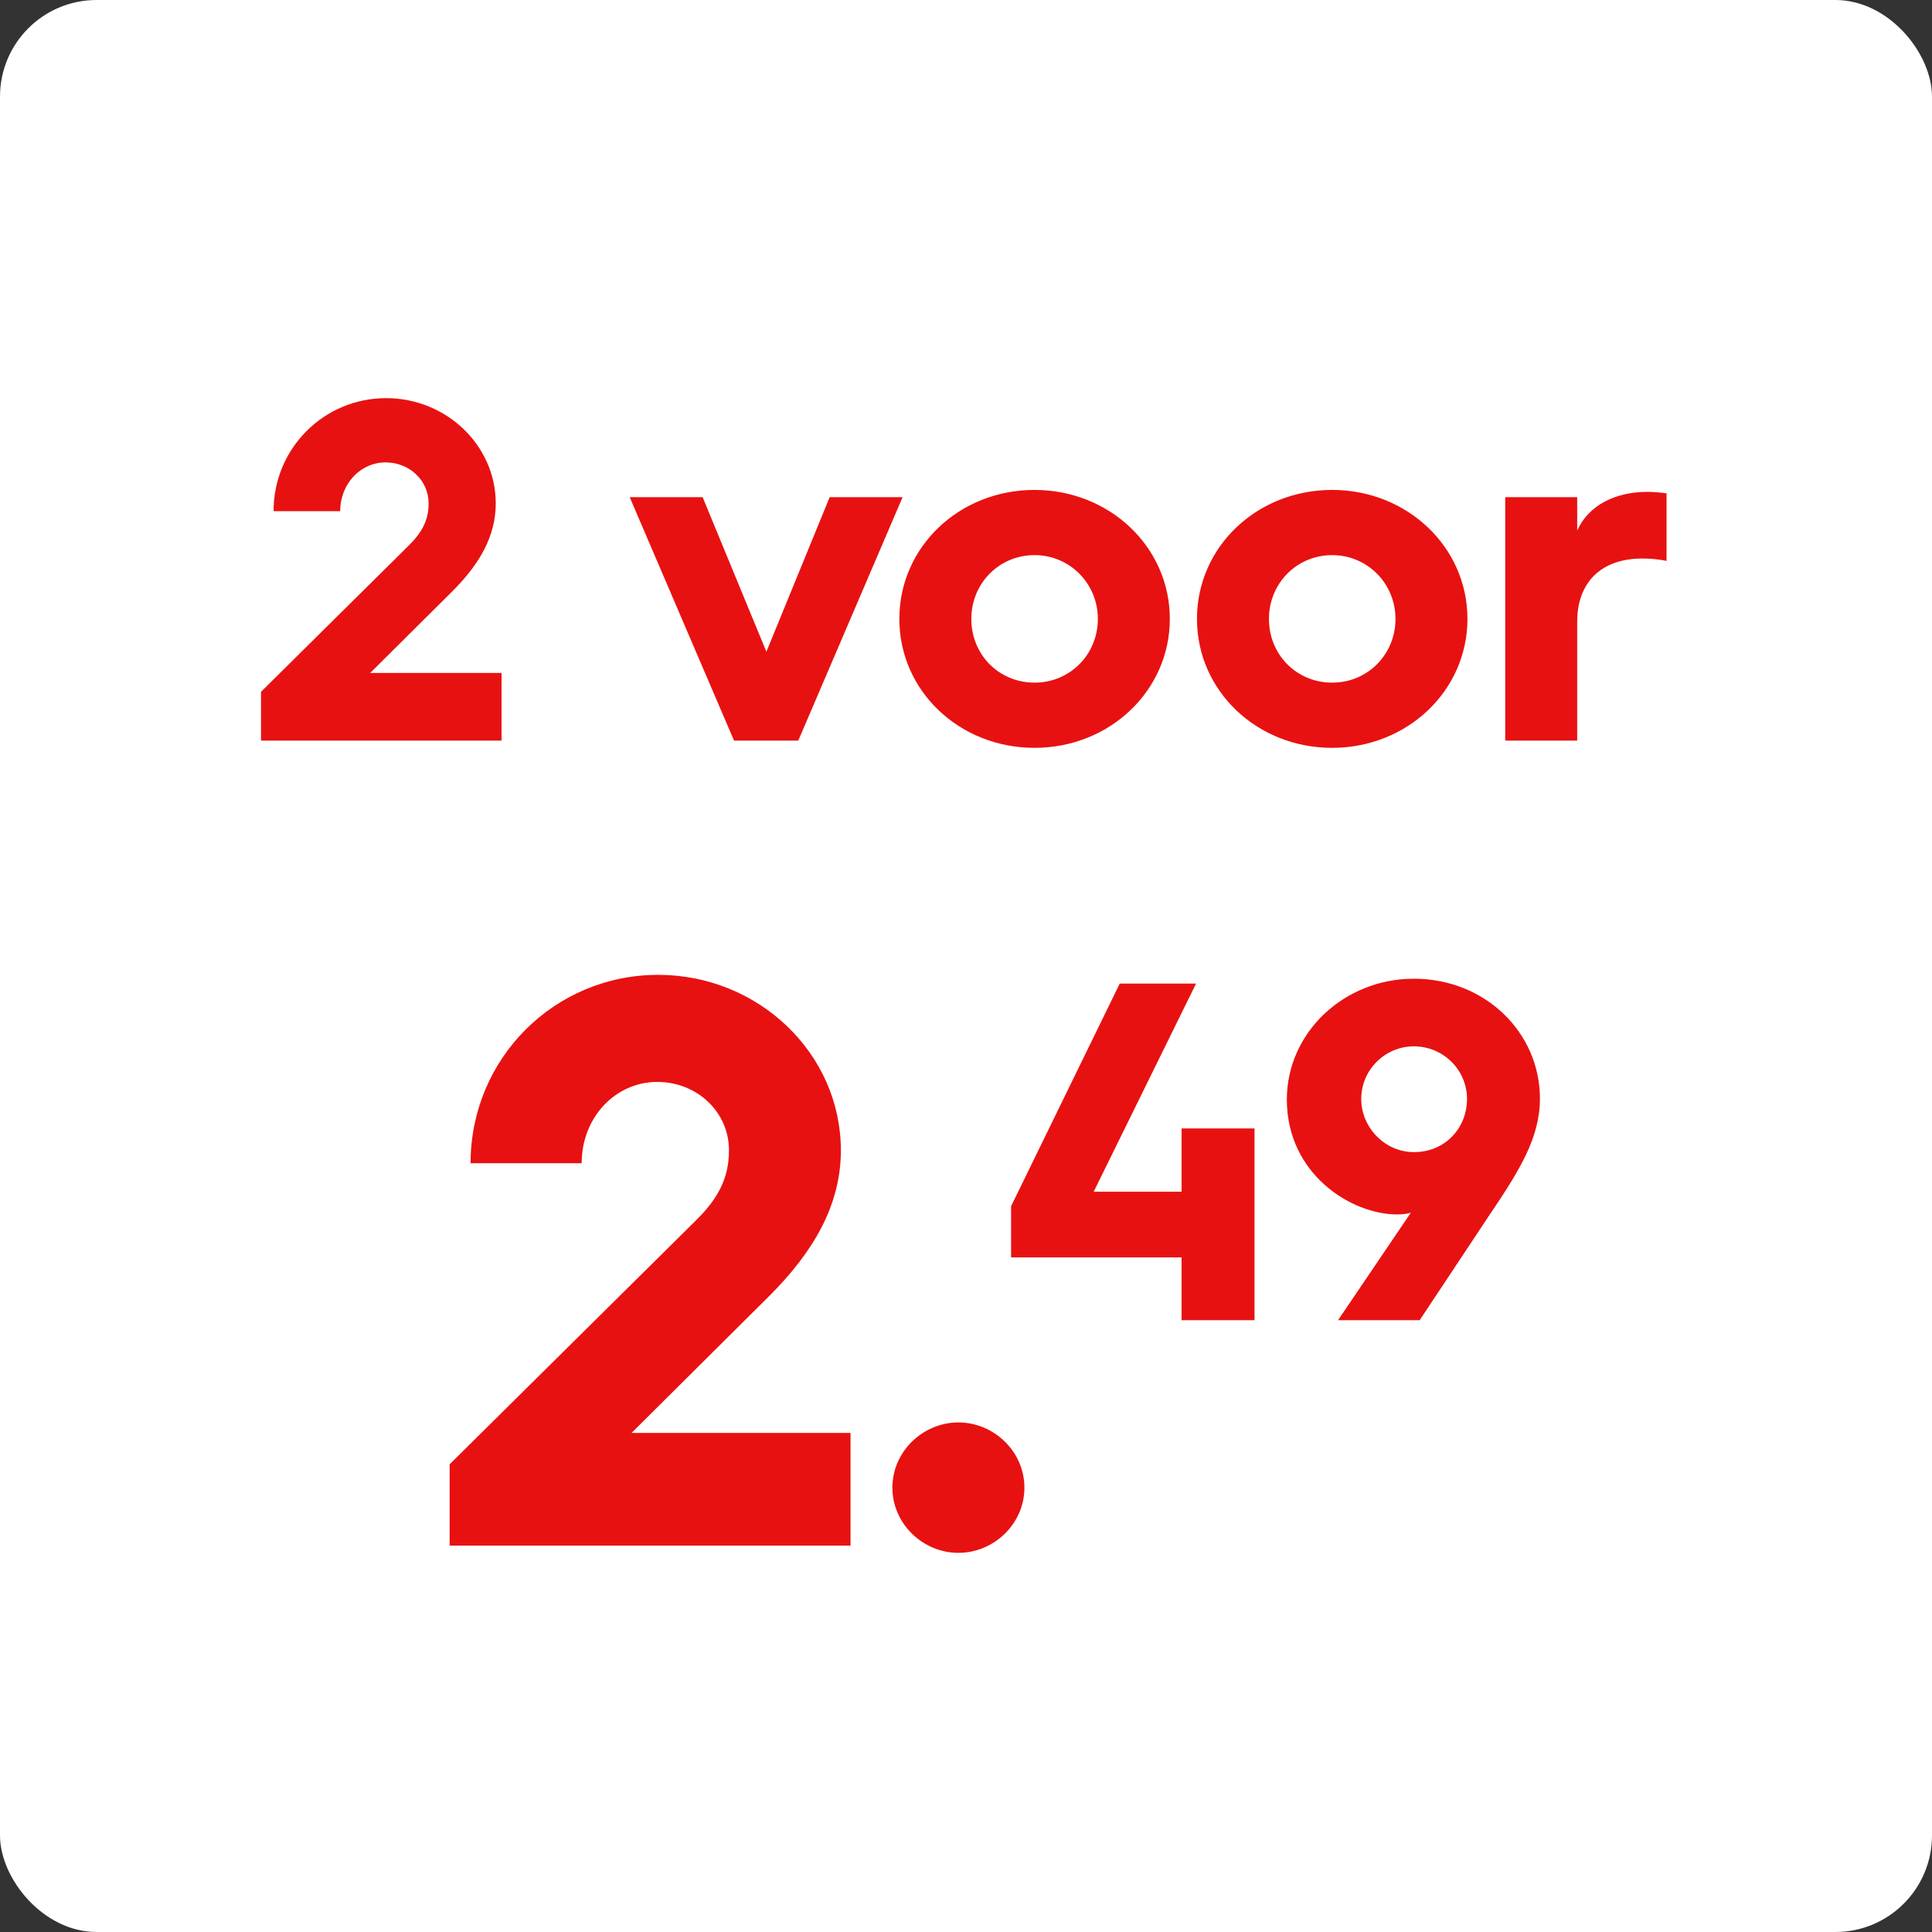
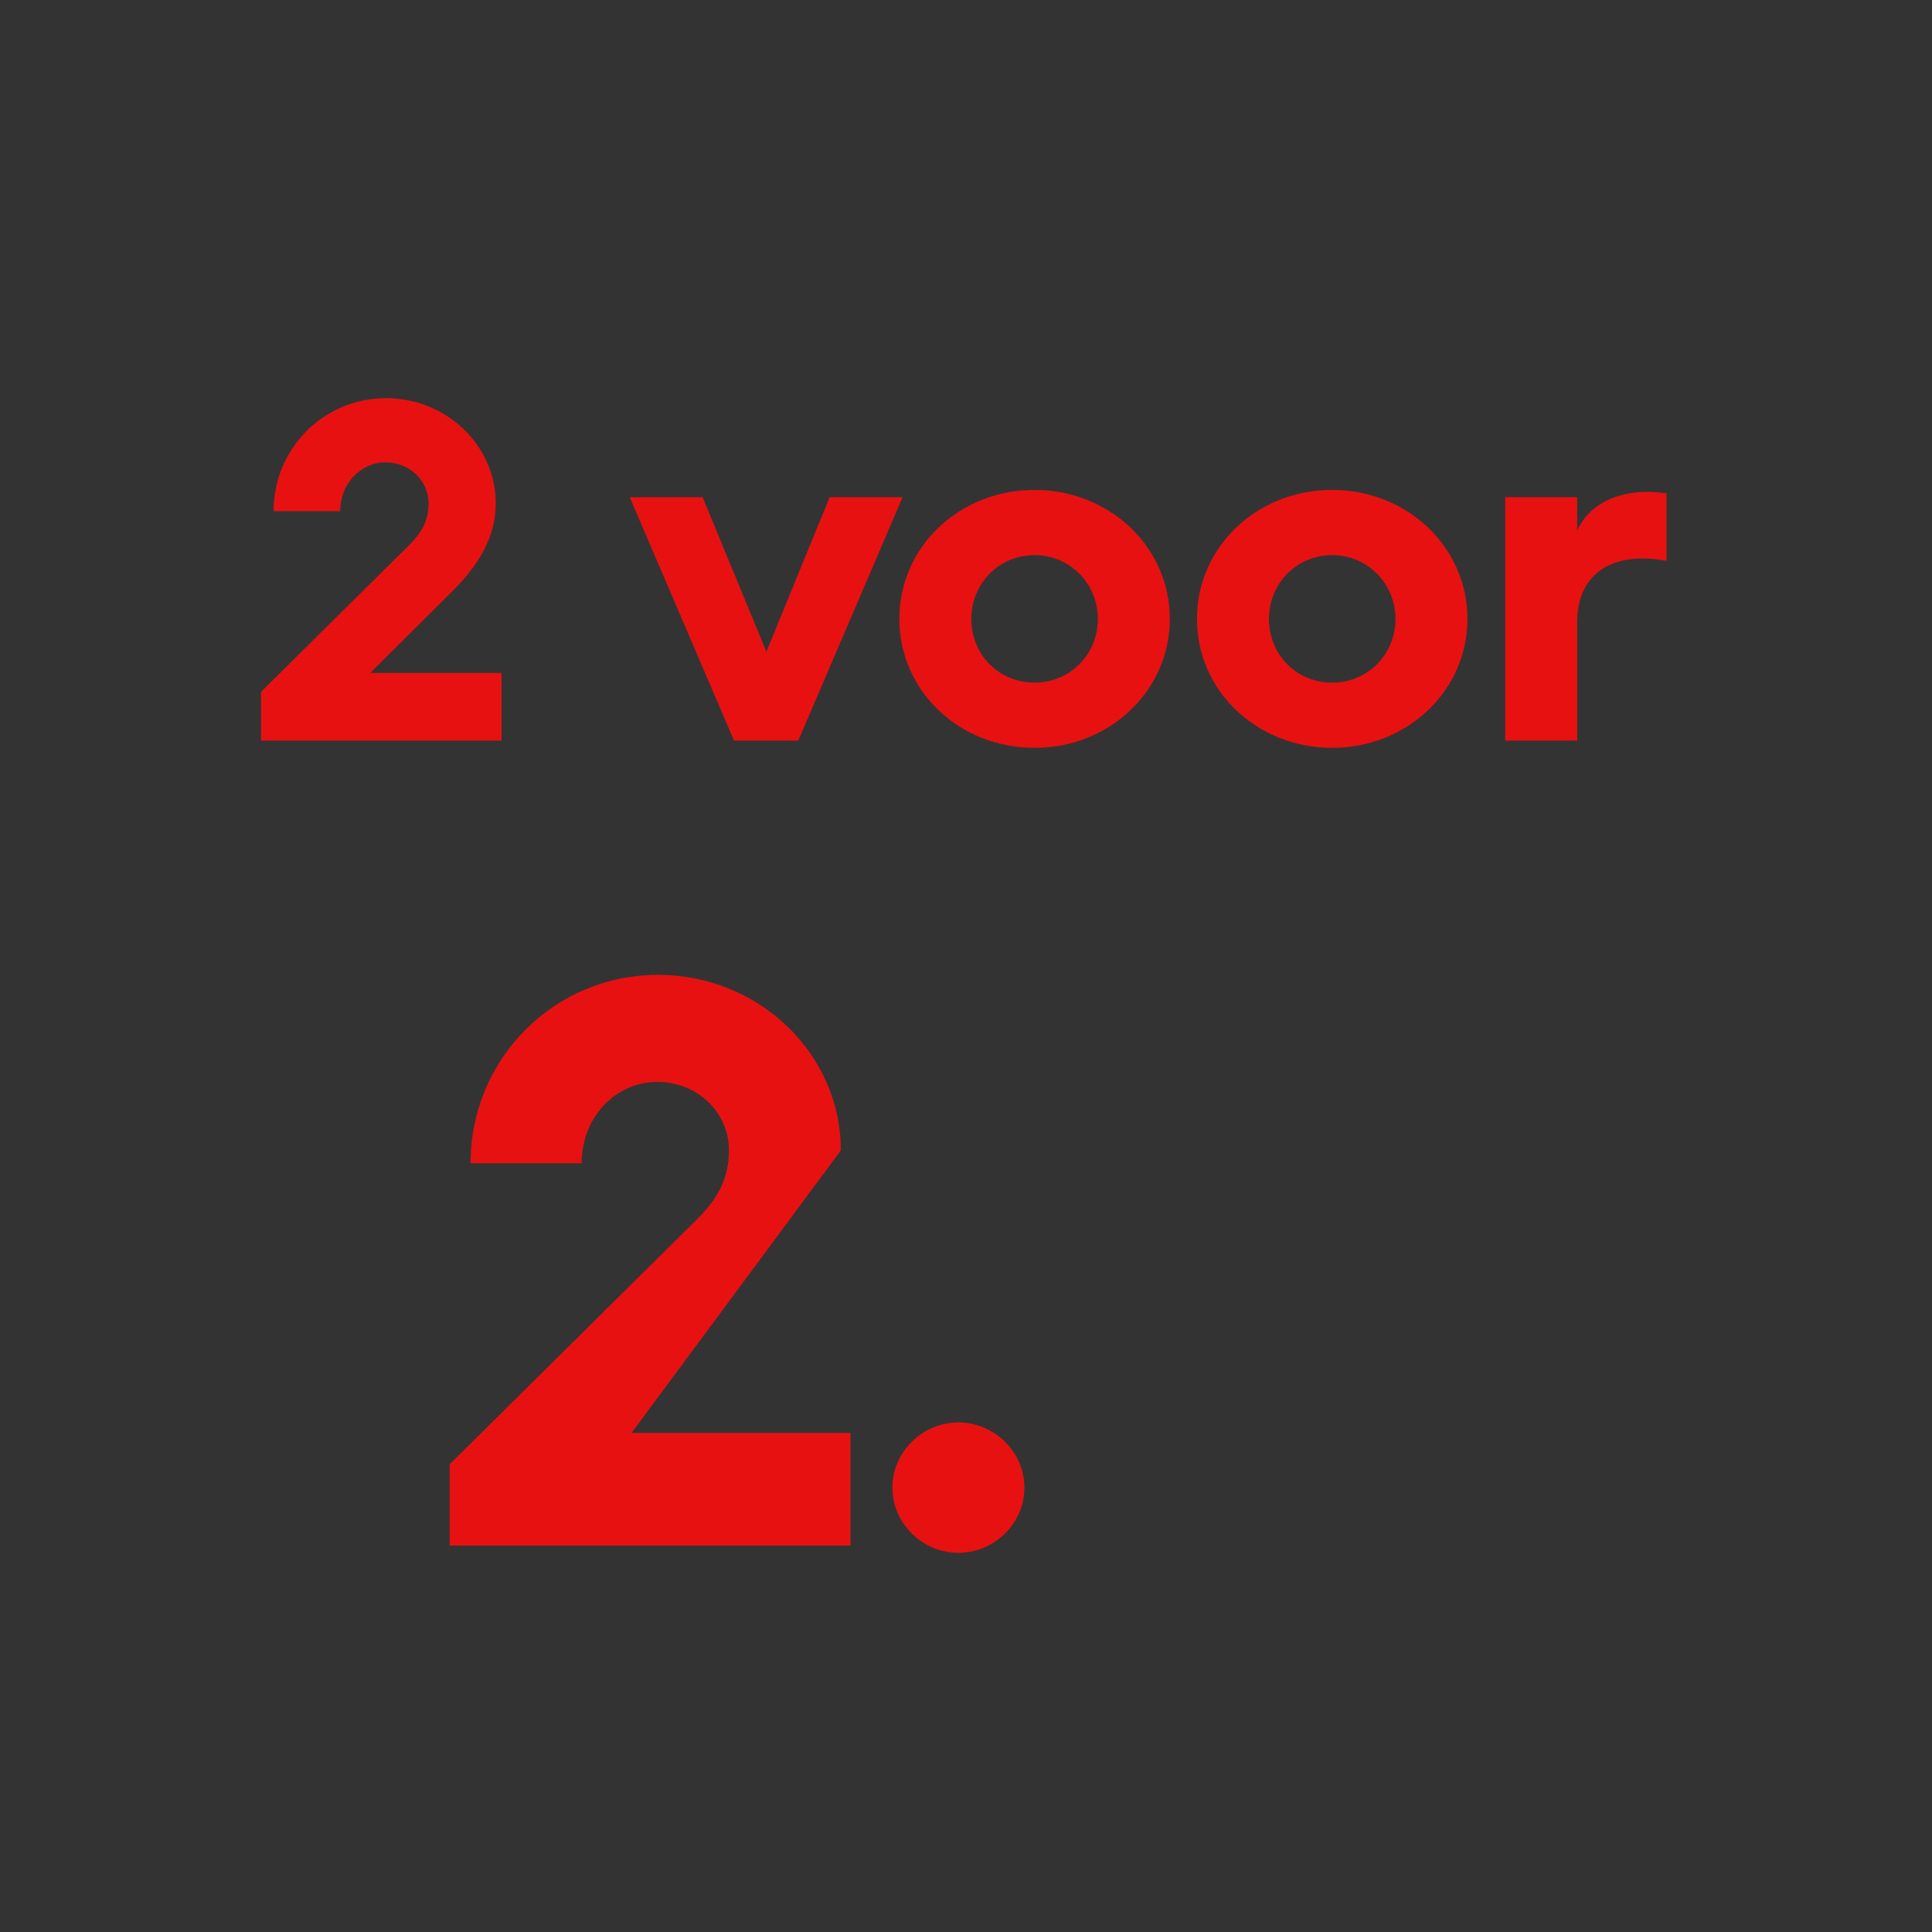
<svg xmlns="http://www.w3.org/2000/svg" width="60" height="60" viewBox="0 0 60 60" fill="none">
  <rect x="0" y="0" width="60" height="60" fill="#333333" stroke="none" />
-   <rect width="60" height="60" rx="3" fill="white" />
  <path d="M8.106 23V21.485L12.711 16.925C13.086 16.55 13.311 16.175 13.311 15.635C13.311 14.915 12.711 14.36 11.976 14.36C11.196 14.36 10.566 15.02 10.566 15.875H8.496C8.496 13.925 10.056 12.365 11.991 12.365C13.866 12.365 15.396 13.835 15.396 15.635C15.396 16.655 14.886 17.525 14.061 18.35L11.496 20.9H15.576V23H8.106ZM22.796 23L19.556 15.44H21.821L23.801 20.24L25.766 15.44H28.031L24.791 23H22.796ZM27.93 19.22C27.93 16.985 29.79 15.215 32.13 15.215C34.455 15.215 36.33 16.985 36.33 19.22C36.33 21.455 34.455 23.225 32.13 23.225C29.79 23.225 27.93 21.455 27.93 19.22ZM30.165 19.22C30.165 20.33 31.02 21.2 32.13 21.2C33.225 21.2 34.095 20.33 34.095 19.22C34.095 18.125 33.225 17.24 32.13 17.24C31.02 17.24 30.165 18.125 30.165 19.22ZM37.173 19.22C37.173 16.985 39.033 15.215 41.373 15.215C43.698 15.215 45.573 16.985 45.573 19.22C45.573 21.455 43.698 23.225 41.373 23.225C39.033 23.225 37.173 21.455 37.173 19.22ZM39.408 19.22C39.408 20.33 40.263 21.2 41.373 21.2C42.468 21.2 43.338 20.33 43.338 19.22C43.338 18.125 42.468 17.24 41.373 17.24C40.263 17.24 39.408 18.125 39.408 19.22ZM46.746 23V15.44H48.981V16.475C49.326 15.71 50.136 15.275 51.171 15.275C51.381 15.275 51.636 15.305 51.756 15.32V17.42C51.546 17.375 51.291 17.345 51.006 17.345C49.731 17.345 48.981 18.08 48.981 19.31V23H46.746Z" fill="#E81111" />
-   <path d="M13.964 48V45.475L21.639 37.875C22.264 37.25 22.639 36.625 22.639 35.725C22.639 34.525 21.639 33.6 20.414 33.6C19.114 33.6 18.064 34.7 18.064 36.125H14.614C14.614 32.875 17.214 30.275 20.439 30.275C23.564 30.275 26.114 32.725 26.114 35.725C26.114 37.425 25.264 38.875 23.889 40.25L19.614 44.5H26.414V48H13.964ZM27.714 46.2C27.714 45.075 28.664 44.175 29.764 44.175C30.864 44.175 31.814 45.075 31.814 46.2C31.814 47.325 30.864 48.225 29.764 48.225C28.664 48.225 27.714 47.325 27.714 46.2Z" fill="#E81111" />
-   <path d="M31.4 39.05V37.46L34.775 30.545H37.145L33.965 37.01H36.695V35.045H38.96V41H36.695V39.05H31.4ZM41.554 41L43.819 37.655C43.729 37.7 43.549 37.715 43.384 37.715C41.974 37.715 39.964 36.47 39.964 34.145C39.964 32.075 41.734 30.395 43.909 30.395C46.129 30.395 47.824 32.075 47.824 34.115C47.824 35.345 47.179 36.365 46.249 37.745L44.089 41H41.554ZM43.909 35.78C44.884 35.78 45.559 35.03 45.559 34.13C45.559 33.215 44.809 32.495 43.909 32.495C43.009 32.495 42.274 33.23 42.274 34.13C42.274 35.015 43.009 35.78 43.909 35.78Z" fill="#E81111" />
+   <path d="M13.964 48V45.475L21.639 37.875C22.264 37.25 22.639 36.625 22.639 35.725C22.639 34.525 21.639 33.6 20.414 33.6C19.114 33.6 18.064 34.7 18.064 36.125H14.614C14.614 32.875 17.214 30.275 20.439 30.275C23.564 30.275 26.114 32.725 26.114 35.725L19.614 44.5H26.414V48H13.964ZM27.714 46.2C27.714 45.075 28.664 44.175 29.764 44.175C30.864 44.175 31.814 45.075 31.814 46.2C31.814 47.325 30.864 48.225 29.764 48.225C28.664 48.225 27.714 47.325 27.714 46.2Z" fill="#E81111" />
</svg>